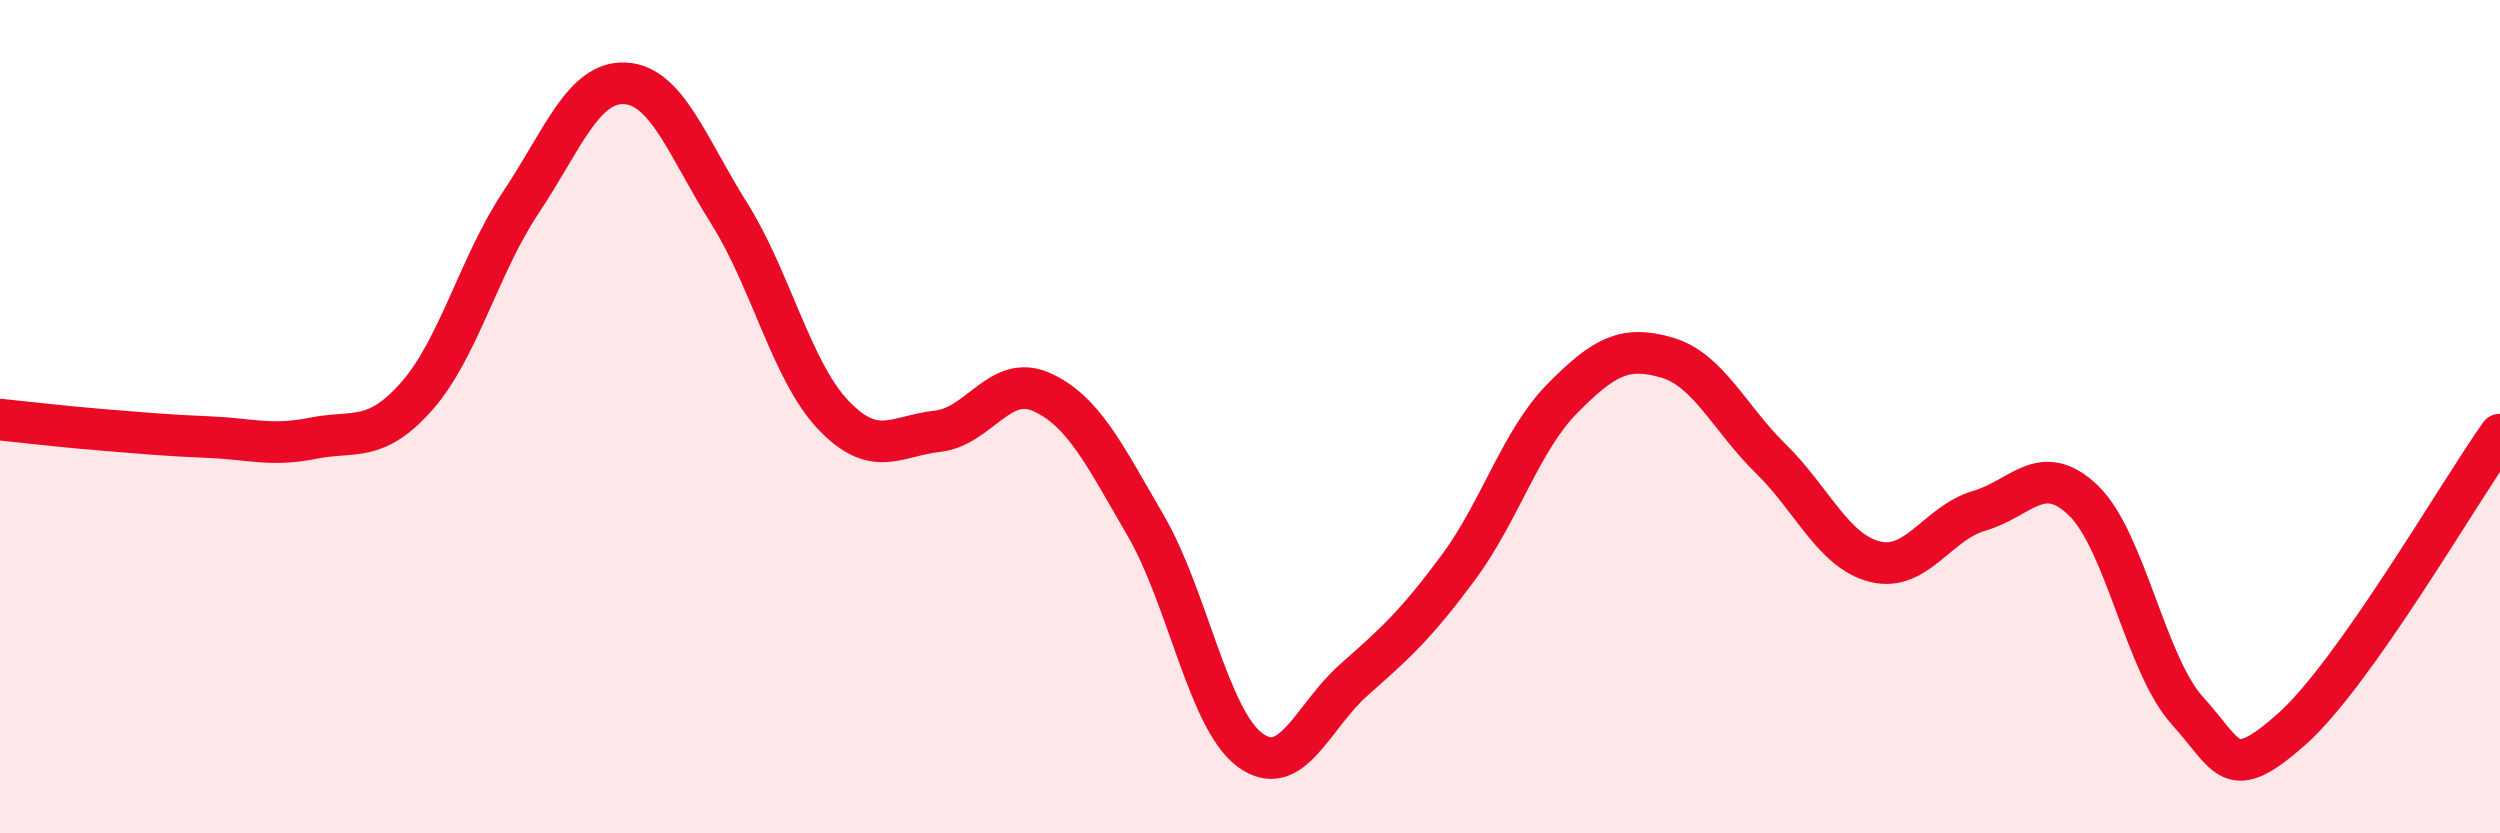
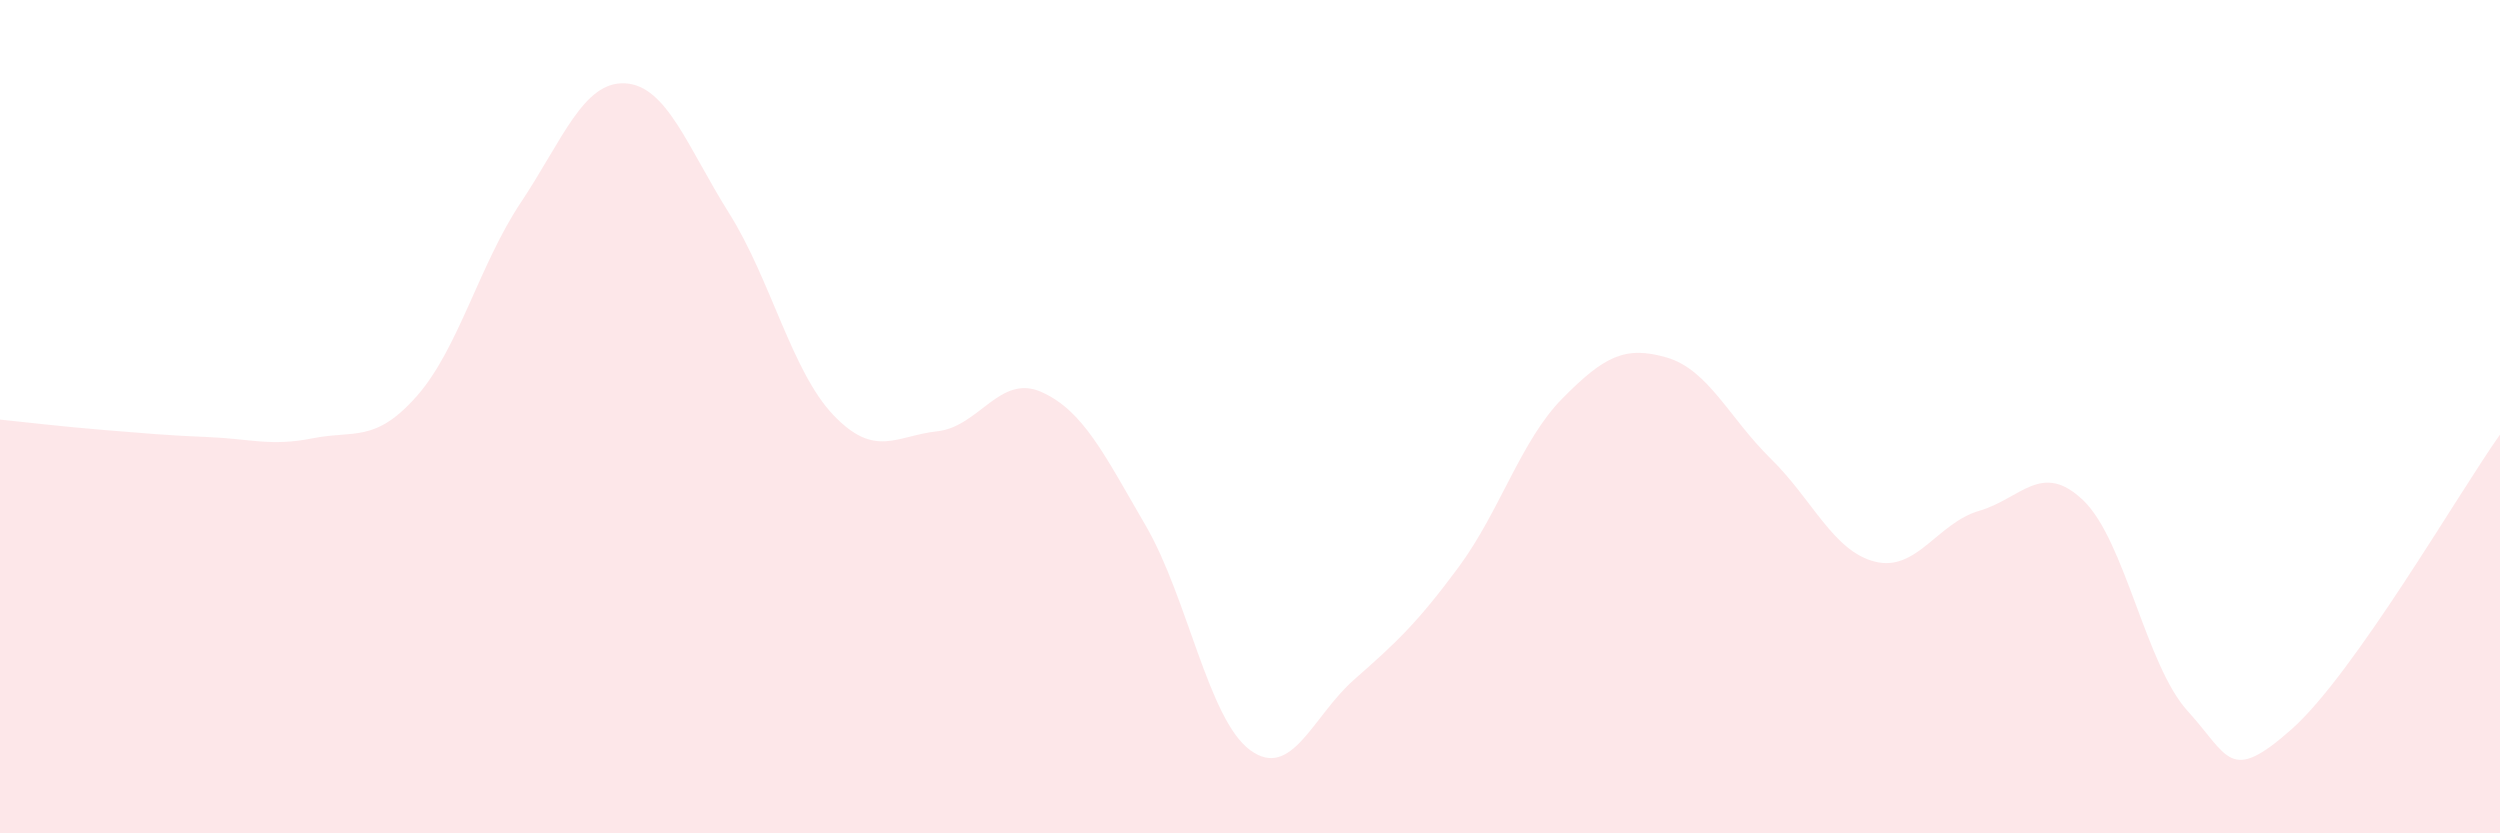
<svg xmlns="http://www.w3.org/2000/svg" width="60" height="20" viewBox="0 0 60 20">
  <path d="M 0,10.07 C 0.5,10.12 1.5,10.24 2.5,10.32 C 3.5,10.4 4,10.45 5,10.49 C 6,10.53 6.5,10.72 7.5,10.52 C 8.5,10.32 9,10.64 10,9.51 C 11,8.38 11.5,6.36 12.5,4.86 C 13.5,3.36 14,1.95 15,2 C 16,2.05 16.5,3.53 17.5,5.12 C 18.5,6.71 19,8.91 20,9.96 C 21,11.01 21.5,10.46 22.5,10.35 C 23.5,10.24 24,8.96 25,9.41 C 26,9.86 26.5,10.9 27.5,12.62 C 28.5,14.34 29,17.26 30,18 C 31,18.74 31.5,17.19 32.5,16.31 C 33.5,15.43 34,14.97 35,13.62 C 36,12.27 36.5,10.57 37.5,9.56 C 38.5,8.55 39,8.29 40,8.58 C 41,8.87 41.5,10.03 42.5,11.01 C 43.5,11.99 44,13.23 45,13.48 C 46,13.73 46.5,12.55 47.5,12.26 C 48.5,11.97 49,11.05 50,12.01 C 51,12.97 51.5,15.96 52.5,17.06 C 53.5,18.16 53.5,18.83 55,17.5 C 56.5,16.17 59,11.84 60,10.43L60 20L0 20Z" fill="#EB0A25" opacity="0.1" stroke-linecap="round" stroke-linejoin="round" />
-   <path d="M 0,10.07 C 0.5,10.12 1.5,10.24 2.5,10.32 C 3.5,10.4 4,10.45 5,10.49 C 6,10.53 6.5,10.72 7.5,10.52 C 8.5,10.32 9,10.64 10,9.51 C 11,8.38 11.5,6.36 12.5,4.86 C 13.5,3.36 14,1.95 15,2 C 16,2.05 16.5,3.53 17.5,5.12 C 18.5,6.71 19,8.91 20,9.96 C 21,11.01 21.5,10.46 22.5,10.35 C 23.5,10.24 24,8.96 25,9.41 C 26,9.86 26.5,10.9 27.5,12.62 C 28.5,14.34 29,17.26 30,18 C 31,18.74 31.5,17.19 32.5,16.31 C 33.5,15.43 34,14.97 35,13.62 C 36,12.27 36.5,10.57 37.5,9.56 C 38.5,8.55 39,8.29 40,8.58 C 41,8.87 41.5,10.03 42.5,11.01 C 43.5,11.99 44,13.23 45,13.48 C 46,13.73 46.5,12.55 47.5,12.26 C 48.5,11.97 49,11.05 50,12.01 C 51,12.97 51.5,15.96 52.5,17.06 C 53.5,18.16 53.5,18.83 55,17.5 C 56.5,16.17 59,11.84 60,10.43" stroke="#EB0A25" stroke-width="1" fill="none" stroke-linecap="round" stroke-linejoin="round" />
</svg>